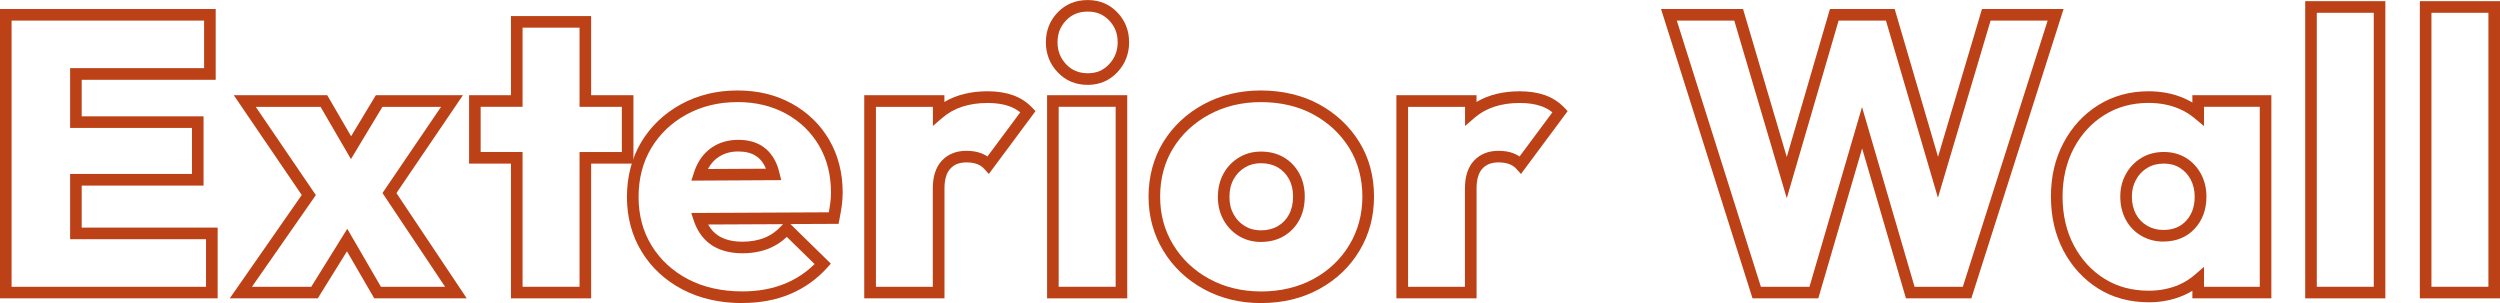
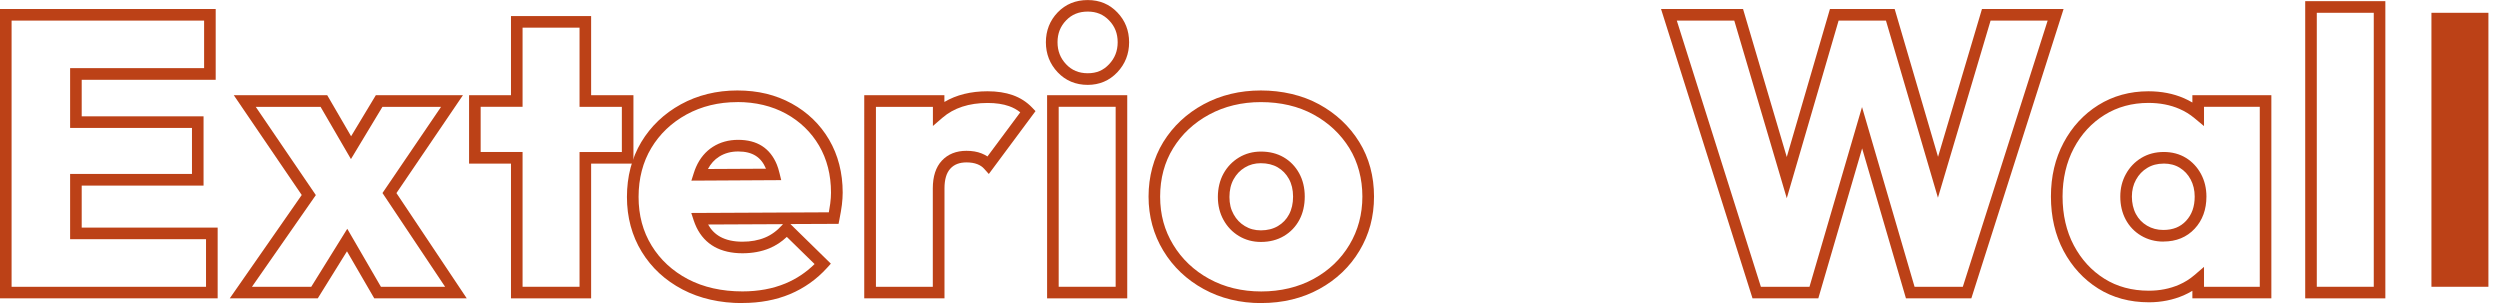
<svg xmlns="http://www.w3.org/2000/svg" id="_レイヤー_2" data-name="レイヤー 2" viewBox="0 0 496.3 60.17">
  <defs>
    <style>
      .cls-1 {
        fill: #bc4117;
      }
    </style>
  </defs>
  <g id="_流れる文字" data-name="流れる文字">
    <g>
      <path class="cls-1" d="M43.21,59.23H0V1.79h42.82v14.05h-26.6v7.26h24.19v13.74h-24.19v8.35h26.99v14.05ZM2.3,56.93h38.6v-9.44H13.92v-12.96h24.19v-9.13H13.92v-11.87h26.6V4.09H2.3v52.84Z" />
      <path class="cls-1" d="M92.67,59.23h-18.37l-5.42-9.34-5.8,9.34h-17.47l14.29-20.52-13.49-19.81h18.55l4.74,8.15,4.91-8.15h17.29l-13.2,19.43,13.96,20.9ZM75.62,56.93h12.74l-12.43-18.61,11.63-17.11h-11.64l-6.25,10.37-6.03-10.37h-12.87l11.93,17.52-12.68,18.2h11.77l7.15-11.51,6.68,11.51Z" />
      <path class="cls-1" d="M117.35,59.23h-15.91v-26.75h-8.32v-13.58h8.32V3.19h15.91v15.71h8.4v13.58h-8.4v26.75ZM103.74,56.93h11.31v-26.75h8.4v-8.97h-8.4V5.49h-11.31v15.71h-8.32v8.97h8.32v26.75Z" />
      <path class="cls-1" d="M147.39,60.17c-4.47,0-8.47-.91-11.89-2.7-3.44-1.8-6.17-4.32-8.11-7.5-1.94-3.17-2.93-6.83-2.93-10.87s.96-7.75,2.85-10.9c1.89-3.14,4.53-5.66,7.86-7.49,3.32-1.82,7.09-2.75,11.21-2.75s7.64.87,10.78,2.59h0c3.15,1.73,5.66,4.15,7.44,7.19,1.78,3.05,2.69,6.58,2.69,10.5,0,.76-.06,1.58-.16,2.44-.11.84-.27,1.79-.48,2.84l-.18.92-9.56.04,8.03,7.86-.74.82c-2.08,2.3-4.56,4.05-7.37,5.23-2.8,1.17-5.97,1.76-9.43,1.76ZM146.38,20.27c-3.73,0-7.12.83-10.1,2.46-2.97,1.63-5.32,3.87-6.99,6.66-1.67,2.79-2.52,6.05-2.52,9.71s.87,6.86,2.59,9.66c1.72,2.81,4.15,5.05,7.21,6.66,3.09,1.62,6.73,2.43,10.82,2.43,3.15,0,6.02-.53,8.54-1.58,2.16-.9,4.1-2.19,5.78-3.85l-5.51-5.39c-1.05.99-2.21,1.75-3.47,2.27-1.58.65-3.38.98-5.34.98-2.16,0-4.02-.43-5.54-1.27-1.55-.86-2.76-2.17-3.59-3.89-.2-.42-.38-.87-.54-1.34l-.49-1.5,27.31-.13c.12-.64.21-1.23.28-1.76.1-.76.15-1.48.15-2.15,0-3.51-.8-6.65-2.37-9.33-1.57-2.68-3.78-4.81-6.56-6.34h0c-2.8-1.53-6.05-2.31-9.67-2.31ZM140.57,44.57c.6,1.07,1.39,1.87,2.4,2.43,1.17.65,2.65.98,4.42.98,1.66,0,3.16-.27,4.46-.81,1.28-.52,2.44-1.38,3.46-2.53l.12-.14-14.86.07ZM137.25,35.87l.48-1.51c.15-.46.29-.86.45-1.21.76-1.73,1.89-3.08,3.35-4.01h0c1.45-.92,3.14-1.38,5.01-1.38s3.47.41,4.75,1.23c1.29.83,2.27,2.07,2.93,3.68.19.47.36,1,.52,1.67l.35,1.42-17.83.1ZM142.76,31.1h0c-.93.59-1.66,1.4-2.22,2.45l11.52-.06c-.48-1.15-1.14-1.99-2.02-2.55-.9-.58-2.07-.87-3.5-.87s-2.69.34-3.78,1.03Z" />
      <path class="cls-1" d="M187.48,59.23h-15.91V18.9h15.91v1.34c2.38-1.41,5.25-2.12,8.57-2.12,1.89,0,3.57.26,5.01.77,1.49.53,2.78,1.36,3.84,2.47l.67.7-9.27,12.48-.94-1.05c-.34-.38-.8-.69-1.35-.9-.59-.23-1.31-.35-2.14-.35-1.39,0-2.44.4-3.2,1.23-.78.84-1.17,2.16-1.17,3.92v21.84ZM173.87,56.93h11.31v-19.54c0-2.36.6-4.21,1.79-5.49,1.21-1.3,2.85-1.96,4.89-1.96,1.12,0,2.13.17,2.99.51.43.17.82.37,1.18.61l6.51-8.76c-.65-.53-1.4-.94-2.23-1.23-1.19-.42-2.62-.63-4.24-.63-3.7,0-6.71.98-8.97,2.93l-1.9,1.64v-3.79h-11.31v35.73Z" />
      <path class="cls-1" d="M215.94,16.85c-2.39,0-4.4-.84-5.97-2.5-1.55-1.64-2.34-3.65-2.34-5.96s.79-4.32,2.34-5.93c1.57-1.63,3.57-2.45,5.96-2.45s4.32.83,5.88,2.45c1.56,1.62,2.34,3.61,2.34,5.93s-.79,4.32-2.34,5.96c-1.57,1.66-3.55,2.5-5.89,2.5ZM215.94,2.3c-1.76,0-3.17.57-4.3,1.75-1.14,1.19-1.7,2.6-1.7,4.33s.56,3.17,1.71,4.38c1.13,1.2,2.54,1.78,4.3,1.78s3.09-.58,4.22-1.78c1.15-1.22,1.71-2.65,1.71-4.38s-.56-3.15-1.7-4.33c-1.13-1.18-2.51-1.75-4.23-1.75Z" />
      <path class="cls-1" d="M223.78,59.23h-15.91V18.9h15.91v40.33ZM210.17,56.93h11.31V21.2h-11.31v35.73Z" />
      <path class="cls-1" d="M250.39,60.17c-4.22,0-8.07-.94-11.44-2.79-3.38-1.85-6.08-4.41-8.01-7.61-1.94-3.2-2.93-6.82-2.93-10.75s.99-7.68,2.93-10.83c1.94-3.14,4.63-5.66,8.01-7.49,3.37-1.82,7.19-2.74,11.36-2.74s8.21.92,11.56,2.75h0c3.35,1.83,6.03,4.34,7.97,7.48,1.95,3.15,2.93,6.8,2.93,10.83s-.97,7.54-2.88,10.74c-1.91,3.2-4.6,5.76-7.98,7.61-3.37,1.85-7.25,2.79-11.52,2.79ZM250.31,20.27c-3.78,0-7.23.83-10.26,2.47-3.02,1.63-5.43,3.88-7.15,6.67-1.72,2.78-2.59,6.02-2.59,9.62s.87,6.72,2.59,9.55c1.73,2.85,4.13,5.13,7.15,6.78,3.03,1.66,6.51,2.5,10.33,2.5s7.38-.84,10.41-2.5c3.02-1.65,5.41-3.93,7.11-6.78,1.7-2.84,2.56-6.05,2.56-9.56s-.87-6.84-2.59-9.62c-1.73-2.79-4.12-5.04-7.12-6.67h0c-3-1.64-6.52-2.46-10.45-2.46ZM250.31,48.03c-1.61,0-3.08-.4-4.37-1.18-1.28-.77-2.31-1.85-3.05-3.19-.74-1.33-1.12-2.87-1.12-4.56s.38-3.31,1.12-4.64c.74-1.34,1.77-2.41,3.06-3.19,1.29-.78,2.76-1.18,4.37-1.18,1.7,0,3.22.38,4.51,1.13,1.29.75,2.32,1.81,3.07,3.16.74,1.34,1.12,2.9,1.12,4.64s-.36,3.3-1.07,4.63c-.72,1.35-1.75,2.43-3.07,3.21-1.31.78-2.85,1.17-4.55,1.17ZM250.31,32.4c-1.2,0-2.23.28-3.18.85-.95.57-1.68,1.34-2.23,2.33-.55.99-.83,2.17-.83,3.52s.27,2.45.83,3.45c.55,1,1.28,1.76,2.23,2.33.94.57,1.98.85,3.18.85,1.29,0,2.43-.29,3.38-.85.96-.57,1.69-1.33,2.21-2.31h0c.53-.99.8-2.18.8-3.54s-.28-2.53-.83-3.52c-.55-.99-1.28-1.74-2.22-2.29-.93-.54-2.06-.82-3.35-.82Z" />
-       <path class="cls-1" d="M293.12,59.23h-15.91V18.9h15.91v1.34c2.38-1.41,5.25-2.12,8.57-2.12,1.89,0,3.57.26,5.01.77,1.49.53,2.78,1.36,3.84,2.47l.67.7-9.27,12.48-.94-1.05c-.34-.38-.8-.69-1.35-.9-.59-.23-1.31-.35-2.15-.35-1.39,0-2.44.4-3.2,1.22-.78.84-1.17,2.16-1.17,3.92v21.84ZM279.51,56.93h11.31v-19.54c0-2.36.6-4.21,1.79-5.49,1.21-1.3,2.85-1.96,4.89-1.96,1.12,0,2.13.17,2.99.51.43.17.82.37,1.18.61l6.51-8.76c-.65-.53-1.4-.94-2.23-1.23-1.19-.42-2.62-.63-4.24-.63-3.7,0-6.71.98-8.97,2.93l-1.9,1.64v-3.79h-11.31v35.73Z" />
      <path class="cls-1" d="M391.35,59.23h-12.98l-8.7-29.77-8.7,29.77h-13.06L329.75,1.79h16.28l8.68,29.38,8.57-29.38h12.85l8.61,29.34,8.72-29.34h16.2l-18.31,57.44ZM380.09,56.93h9.57l16.84-52.84h-11.33l-10.45,35.16-10.32-35.16h-9.4l-10.29,35.26-10.42-35.26h-11.41l16.69,52.84h9.65l10.43-35.68,10.43,35.68Z" />
      <path class="cls-1" d="M426.58,60.01c-3.78,0-7.17-.92-10.06-2.74-2.88-1.81-5.19-4.33-6.86-7.47-1.66-3.13-2.51-6.76-2.51-10.77s.84-7.55,2.51-10.69c1.67-3.15,3.99-5.66,6.9-7.48,2.92-1.82,6.27-2.74,9.94-2.74,2.58,0,4.96.46,7.07,1.38.57.25,1.12.53,1.66.85v-1.45h15.68v40.33h-15.68v-1.5c-.56.34-1.13.64-1.73.9-2.11.91-4.43,1.38-6.91,1.38ZM426.5,20.43c-3.24,0-6.17.8-8.72,2.39-2.56,1.59-4.61,3.81-6.08,6.6-1.48,2.8-2.24,6.03-2.24,9.61s.75,6.89,2.24,9.69c1.48,2.79,3.51,5.01,6.05,6.6,2.52,1.59,5.5,2.39,8.84,2.39,2.16,0,4.18-.4,6-1.19,1.12-.49,2.12-1.11,3.05-1.91l1.9-1.63v3.96h11.07V21.2h-11.07v3.83l-1.89-1.57c-.92-.77-1.9-1.37-2.99-1.84-1.81-.79-3.88-1.19-6.15-1.19ZM429.46,47.96c-1.6,0-3.08-.39-4.4-1.17-1.32-.78-2.35-1.86-3.07-3.21-.71-1.33-1.07-2.86-1.07-4.55s.38-3.15,1.12-4.49c.74-1.34,1.77-2.41,3.06-3.19,1.29-.78,2.79-1.18,4.45-1.18s3.15.4,4.42,1.18c1.26.78,2.26,1.86,2.98,3.2.71,1.33,1.07,2.83,1.07,4.47,0,2.57-.78,4.72-2.33,6.38-1.57,1.69-3.66,2.55-6.21,2.55ZM429.53,32.48c-1.25,0-2.31.28-3.25.85-.95.57-1.68,1.34-2.23,2.33-.55.99-.83,2.12-.83,3.37s.27,2.47.8,3.46c.53.99,1.25,1.74,2.21,2.31.97.57,2.02.85,3.23.85,1.91,0,3.39-.59,4.52-1.81,1.15-1.24,1.71-2.82,1.71-4.82,0-1.25-.27-2.39-.8-3.39-.53-.99-1.23-1.75-2.16-2.32-.9-.56-1.98-.84-3.2-.84Z" />
      <path class="cls-1" d="M473.54,59.23h-15.91V.23h15.91v59ZM459.93,56.93h11.31V2.54h-11.31v54.39Z" />
-       <path class="cls-1" d="M496.3,59.23h-15.91V.23h15.91v59ZM482.69,56.93h11.31V2.54h-11.31v54.39Z" />
+       <path class="cls-1" d="M496.3,59.23V.23h15.91v59ZM482.69,56.93h11.31V2.54h-11.31v54.39Z" />
    </g>
  </g>
</svg>